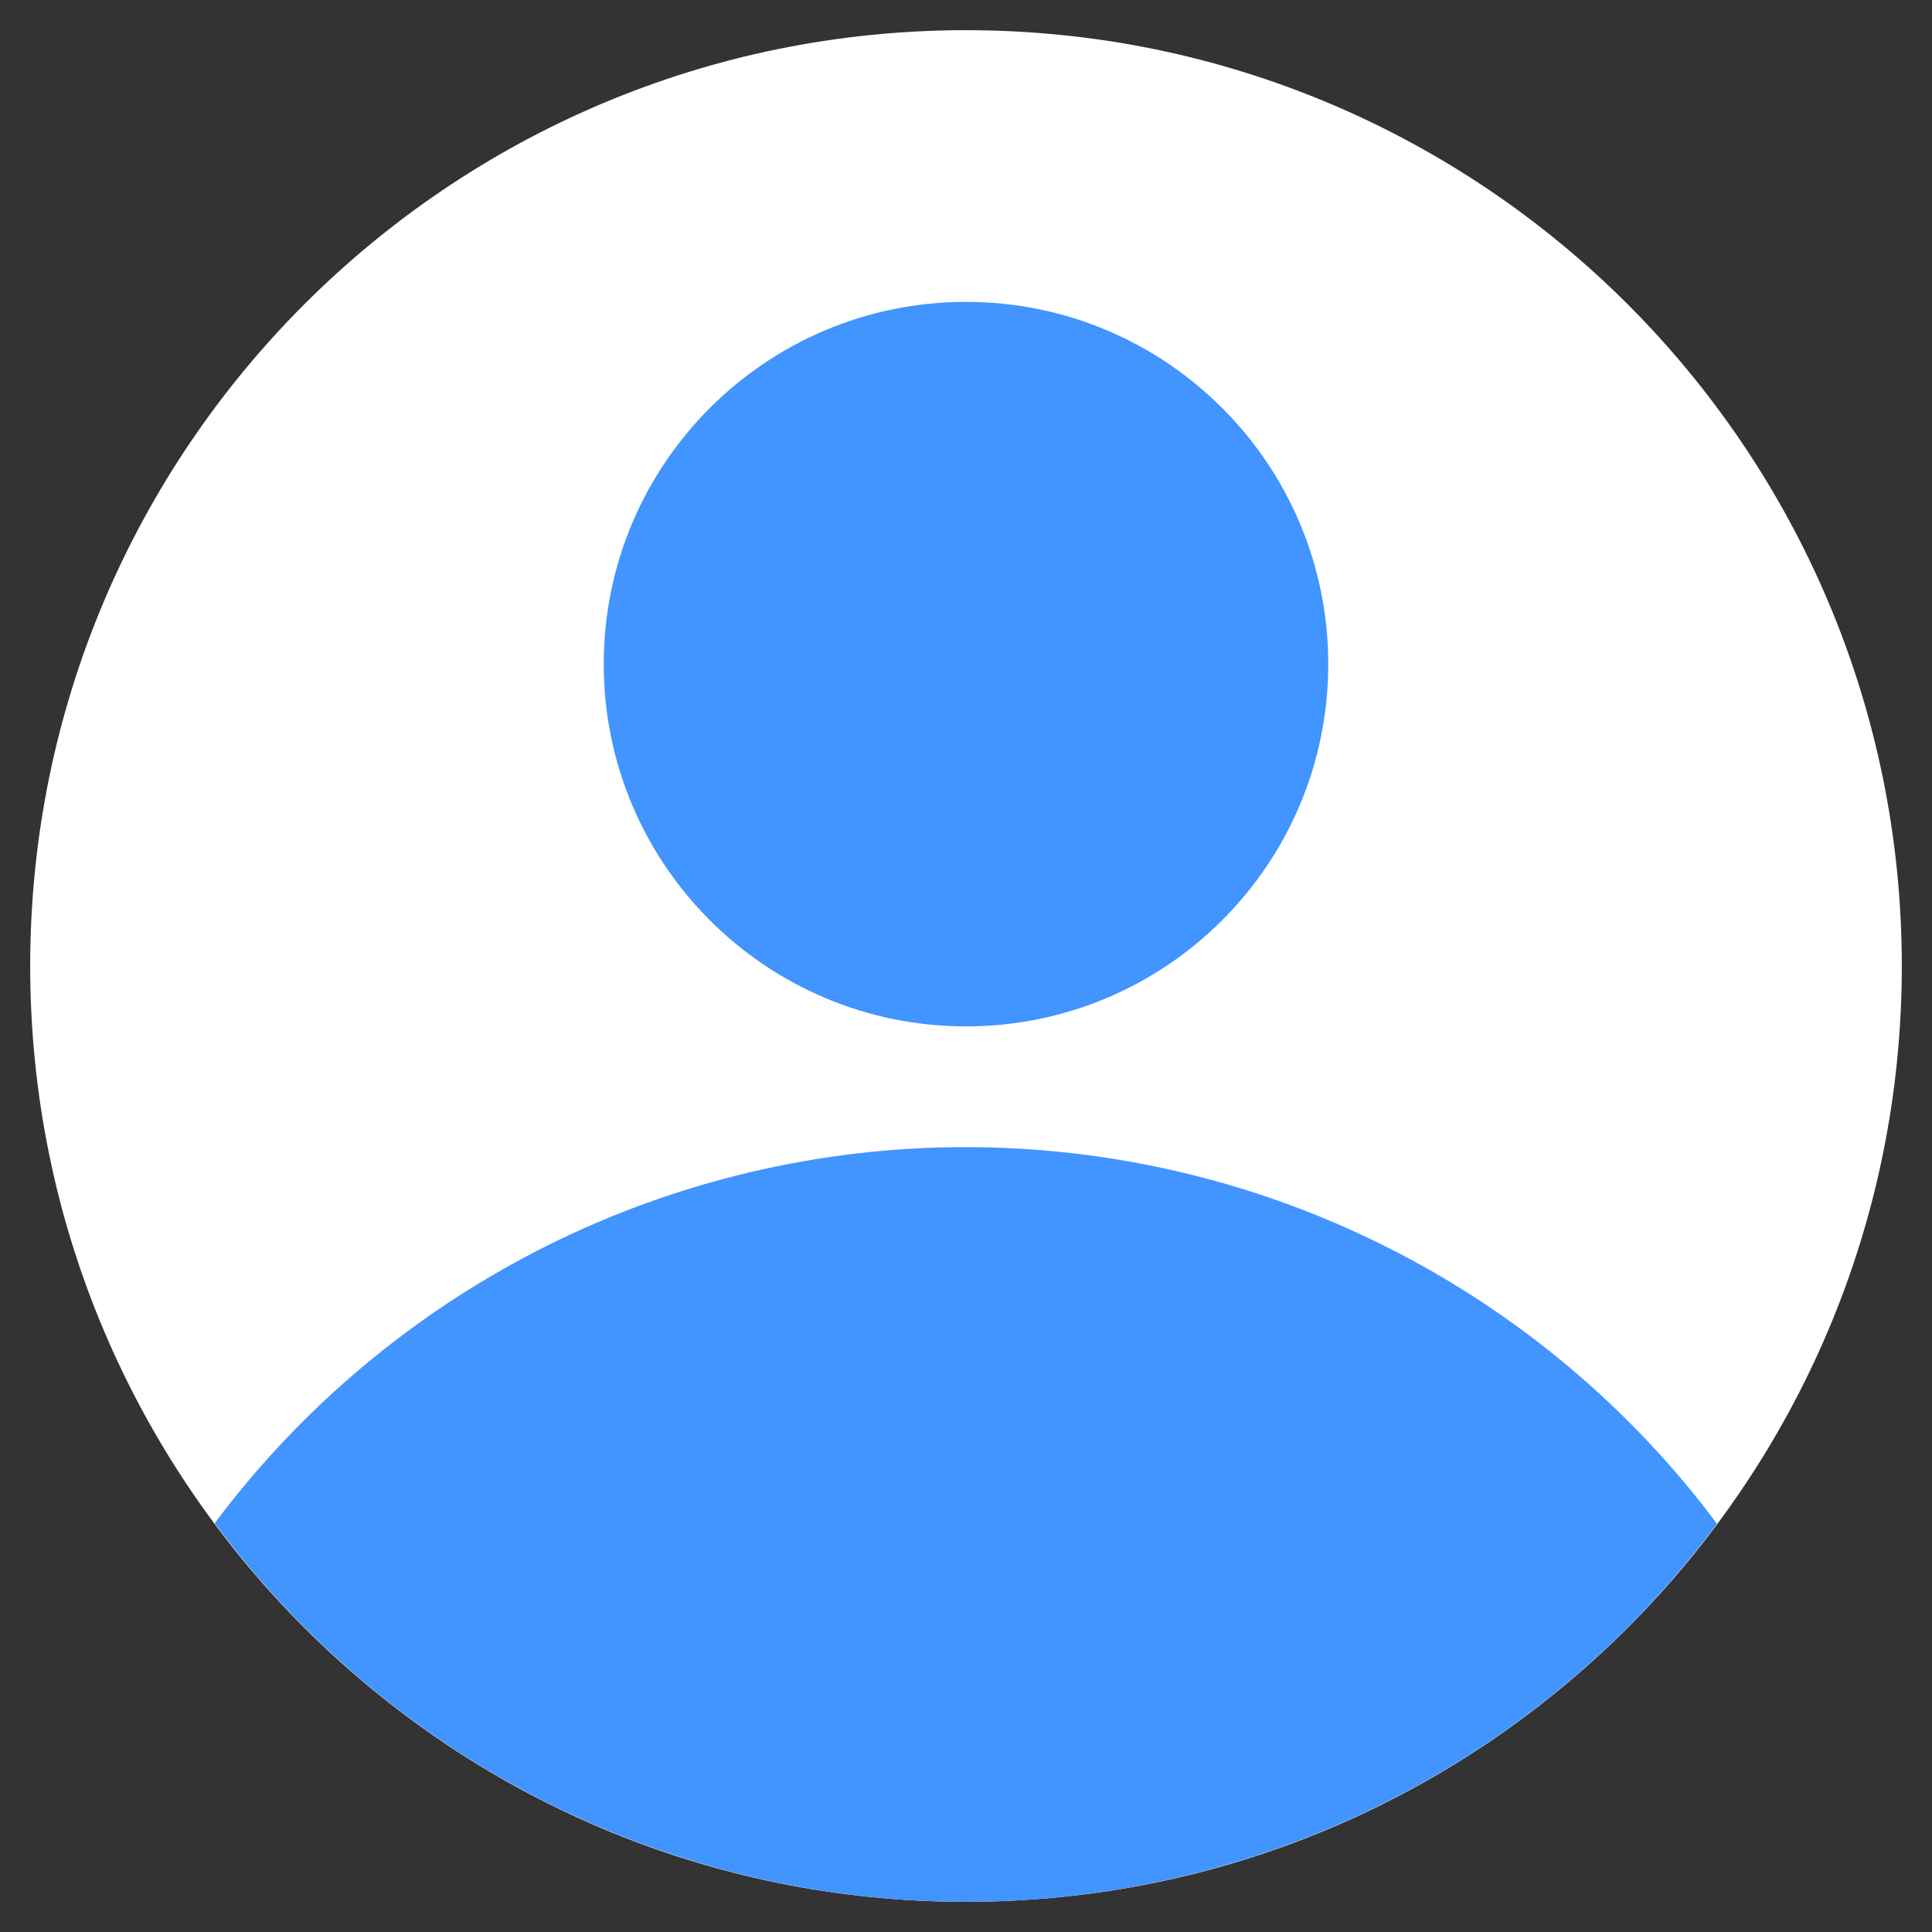
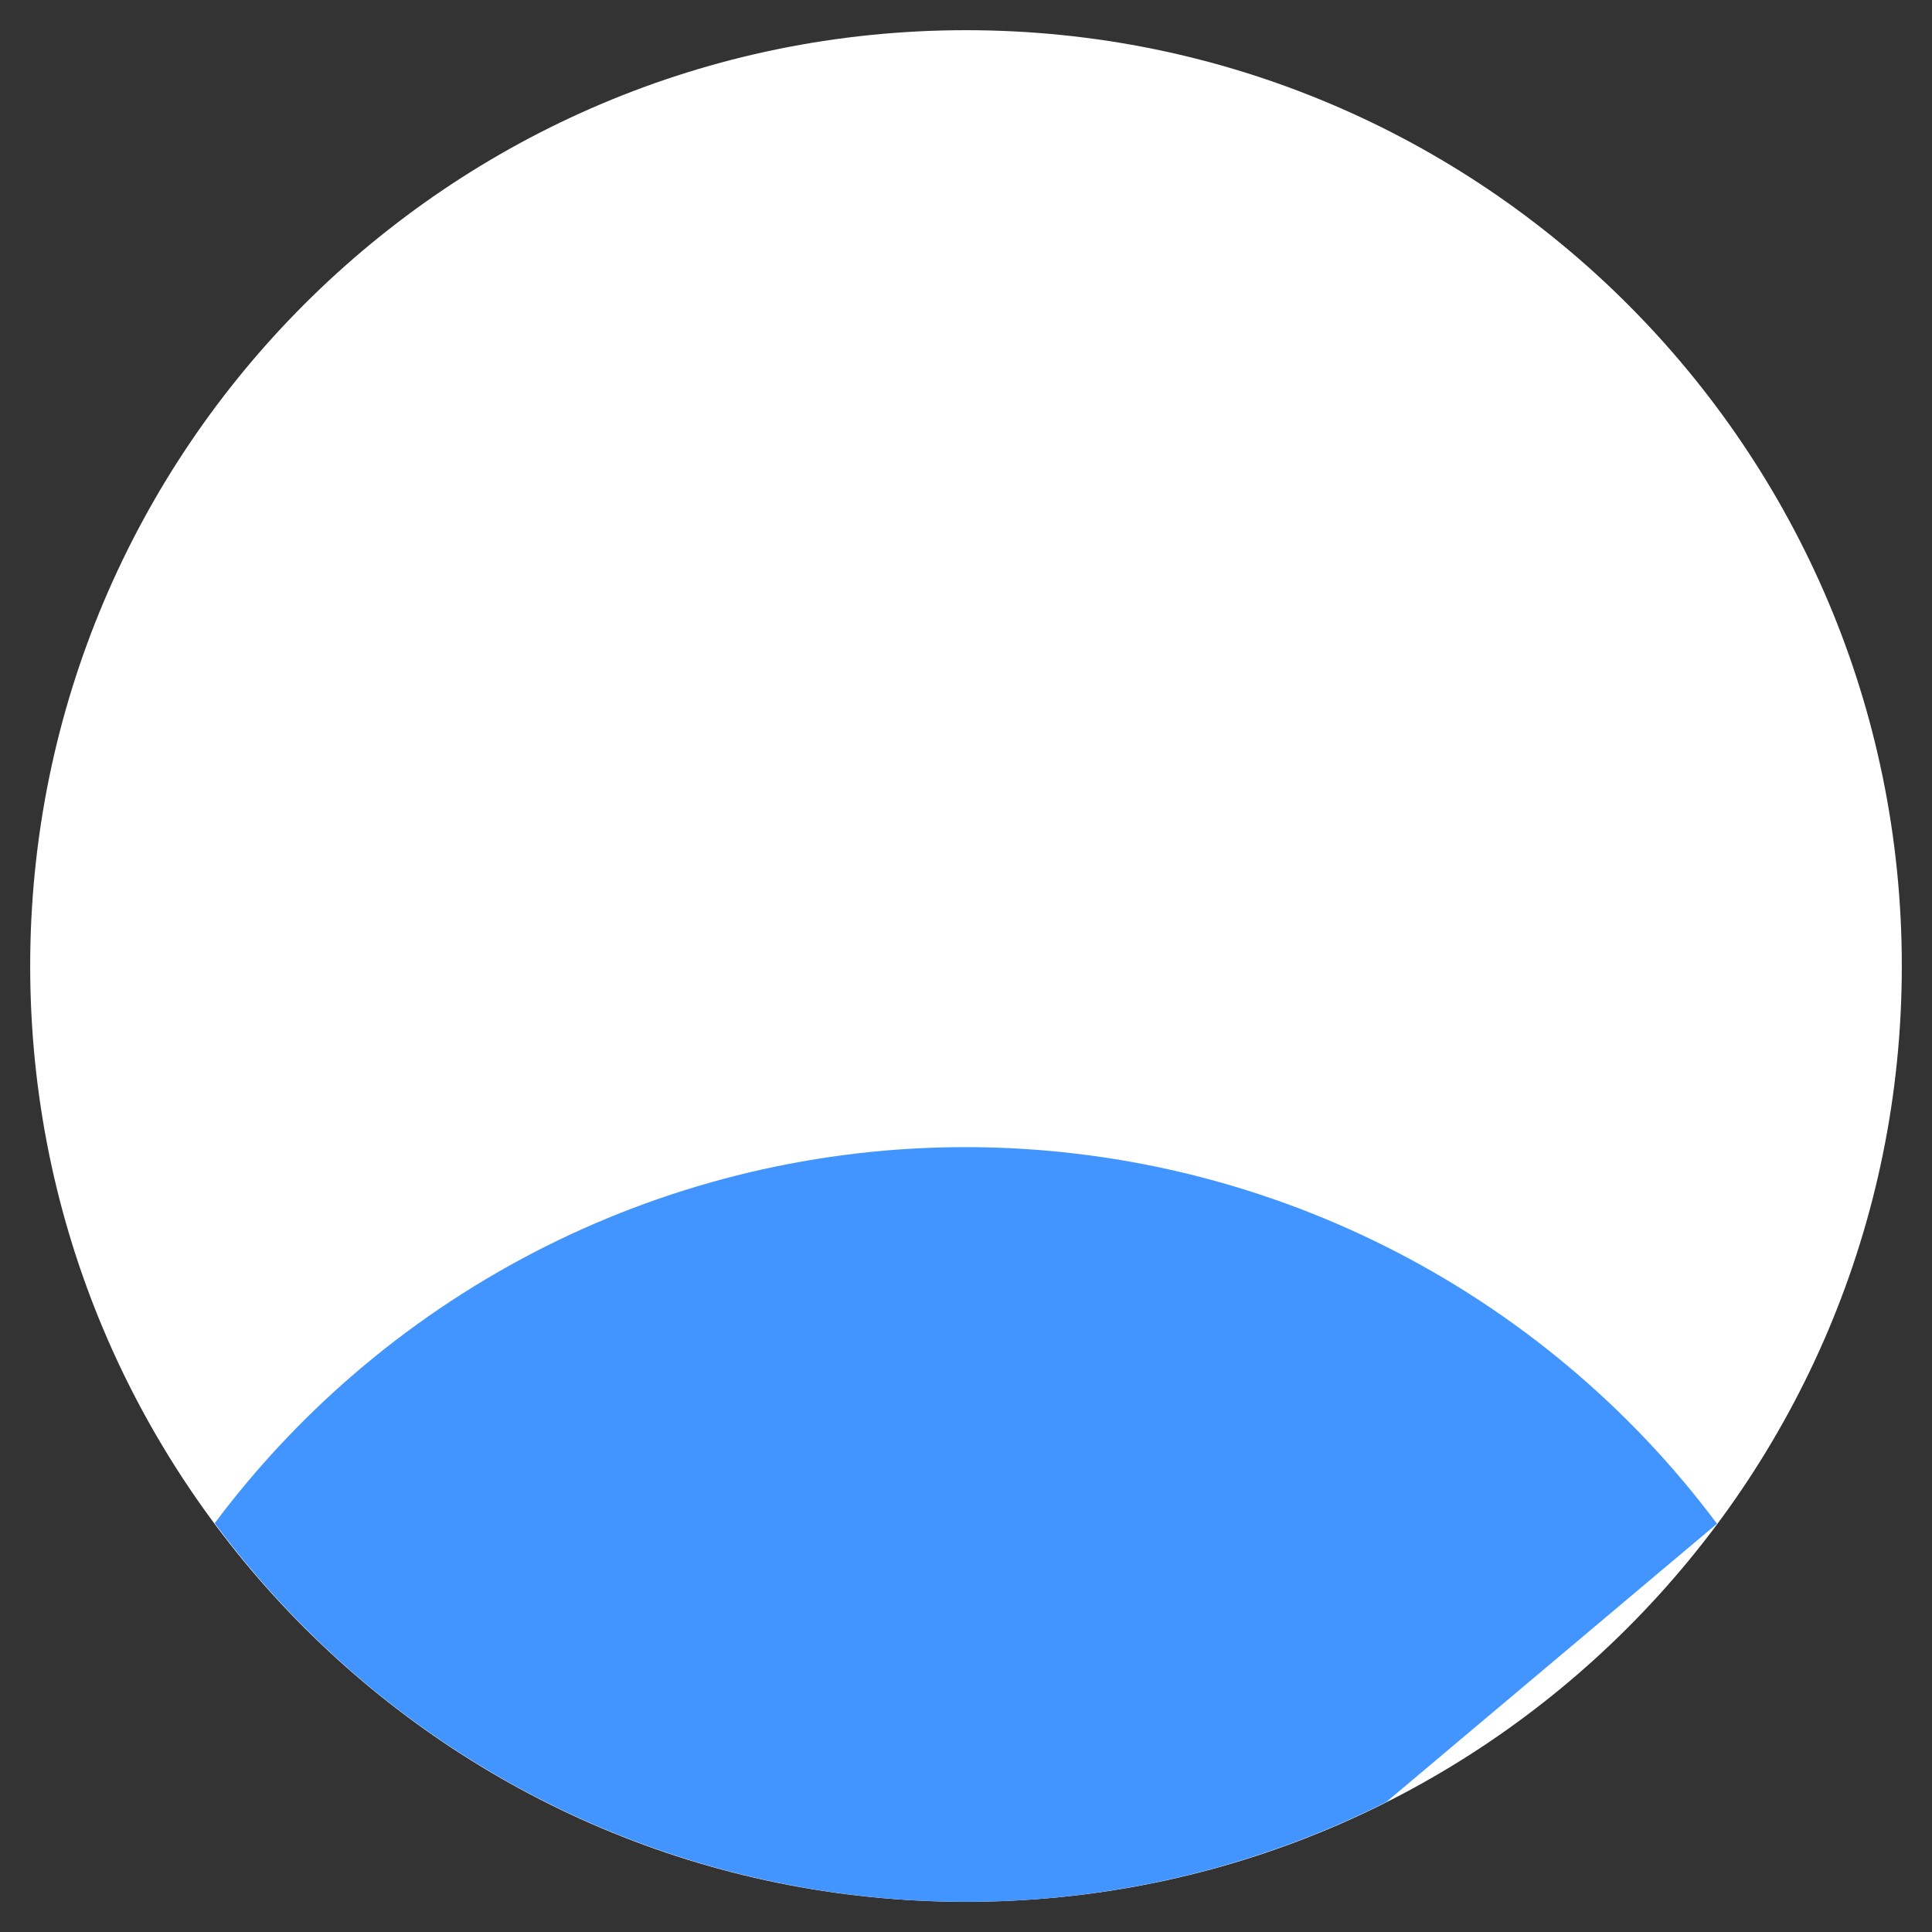
<svg xmlns="http://www.w3.org/2000/svg" width="24" height="24" viewBox="0 0 24 24" fill="none">
  <rect x="0" y="0" width="24" height="24" fill="#333333" stroke="none" />
  <g clip-path="url(#clip0_89_555)">
    <path d="M12 23.625C18.42 23.625 23.625 18.42 23.625 12C23.625 5.58 18.42 0.375 12 0.375C5.58 0.375 0.375 5.58 0.375 12C0.375 18.42 5.58 23.625 12 23.625Z" fill="white" />
-     <path d="M21.329 18.928C20.245 17.477 18.837 16.298 17.217 15.486C15.598 14.674 13.811 14.251 11.999 14.25C10.188 14.249 8.401 14.671 6.781 15.482C5.161 16.294 3.752 17.471 2.667 18.922C3.747 20.38 5.153 21.565 6.773 22.382C8.393 23.199 10.182 23.624 11.996 23.625C13.811 23.626 15.6 23.201 17.221 22.385C18.841 21.57 20.248 20.386 21.329 18.928Z" fill="#4294FF" />
-     <path d="M12 12.75C14.485 12.75 16.5 10.735 16.5 8.25C16.5 5.765 14.485 3.75 12 3.75C9.515 3.75 7.5 5.765 7.5 8.25C7.5 10.735 9.515 12.75 12 12.75Z" fill="#4294FF" />
+     <path d="M21.329 18.928C20.245 17.477 18.837 16.298 17.217 15.486C15.598 14.674 13.811 14.251 11.999 14.25C10.188 14.249 8.401 14.671 6.781 15.482C5.161 16.294 3.752 17.471 2.667 18.922C3.747 20.38 5.153 21.565 6.773 22.382C8.393 23.199 10.182 23.624 11.996 23.625C13.811 23.626 15.6 23.201 17.221 22.385Z" fill="#4294FF" />
  </g>
  <defs>
    <clipPath id="clip0_89_555">
      <rect width="24" height="24" fill="white" />
    </clipPath>
  </defs>
</svg>